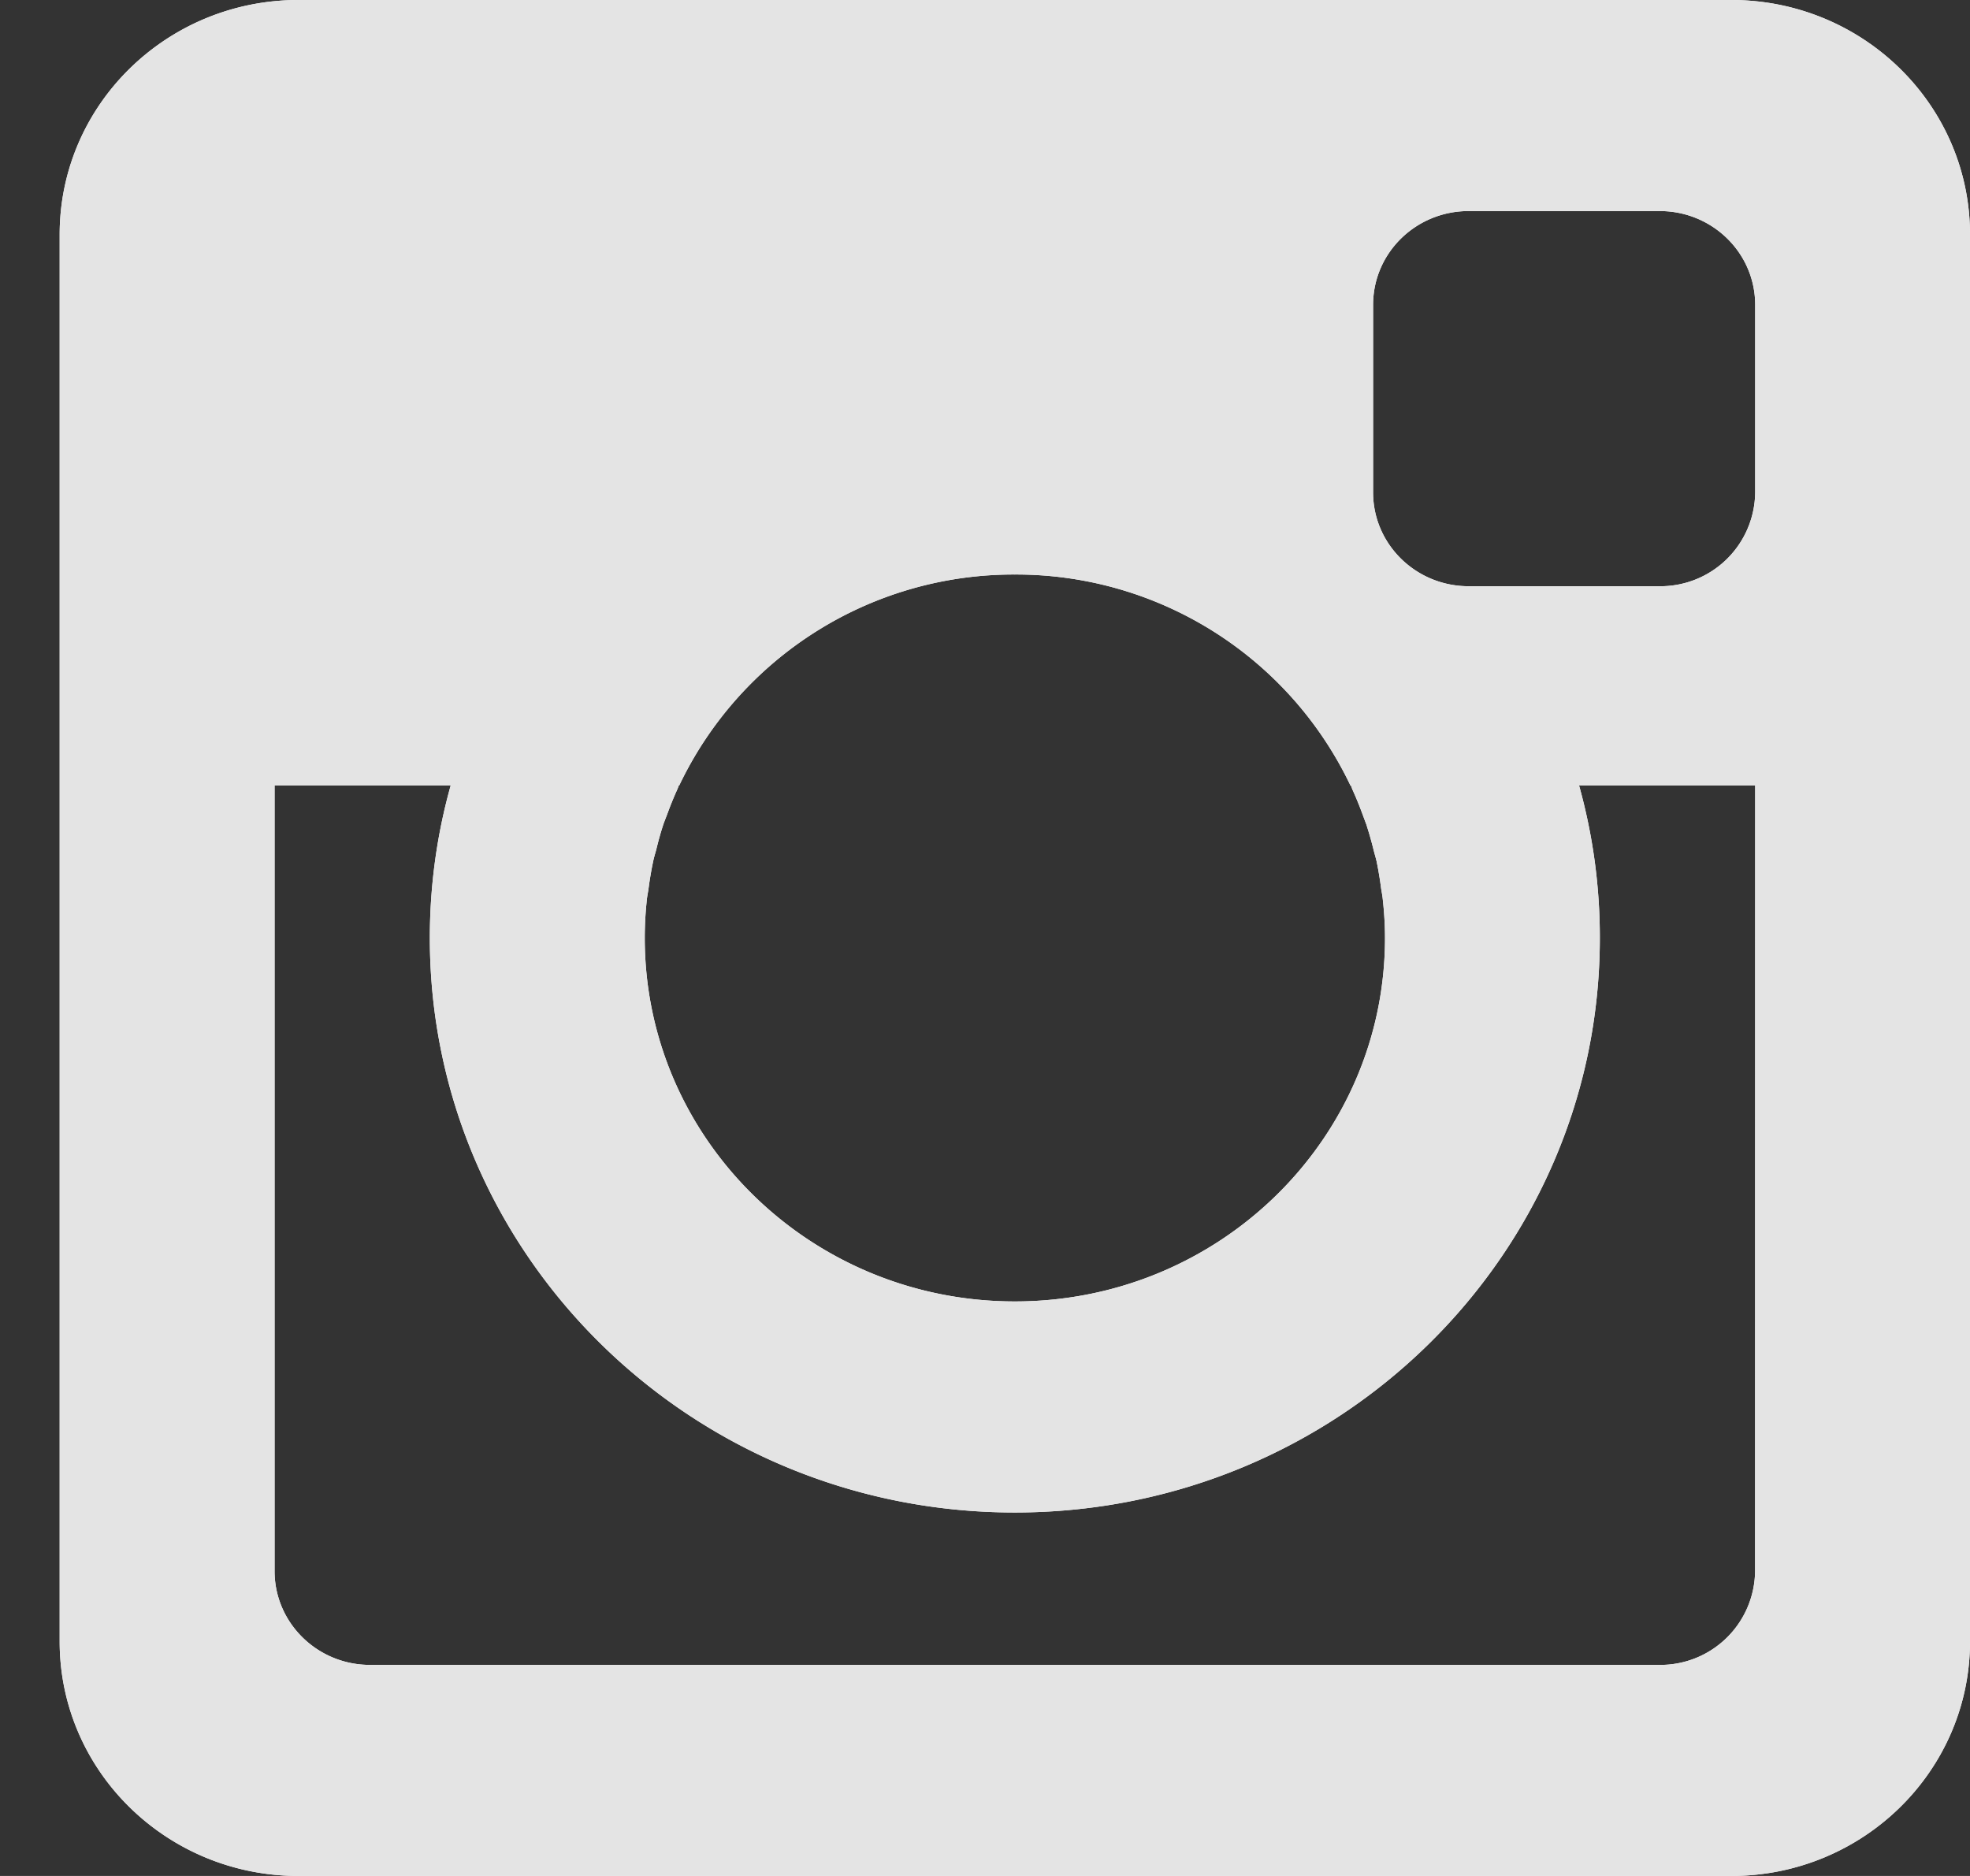
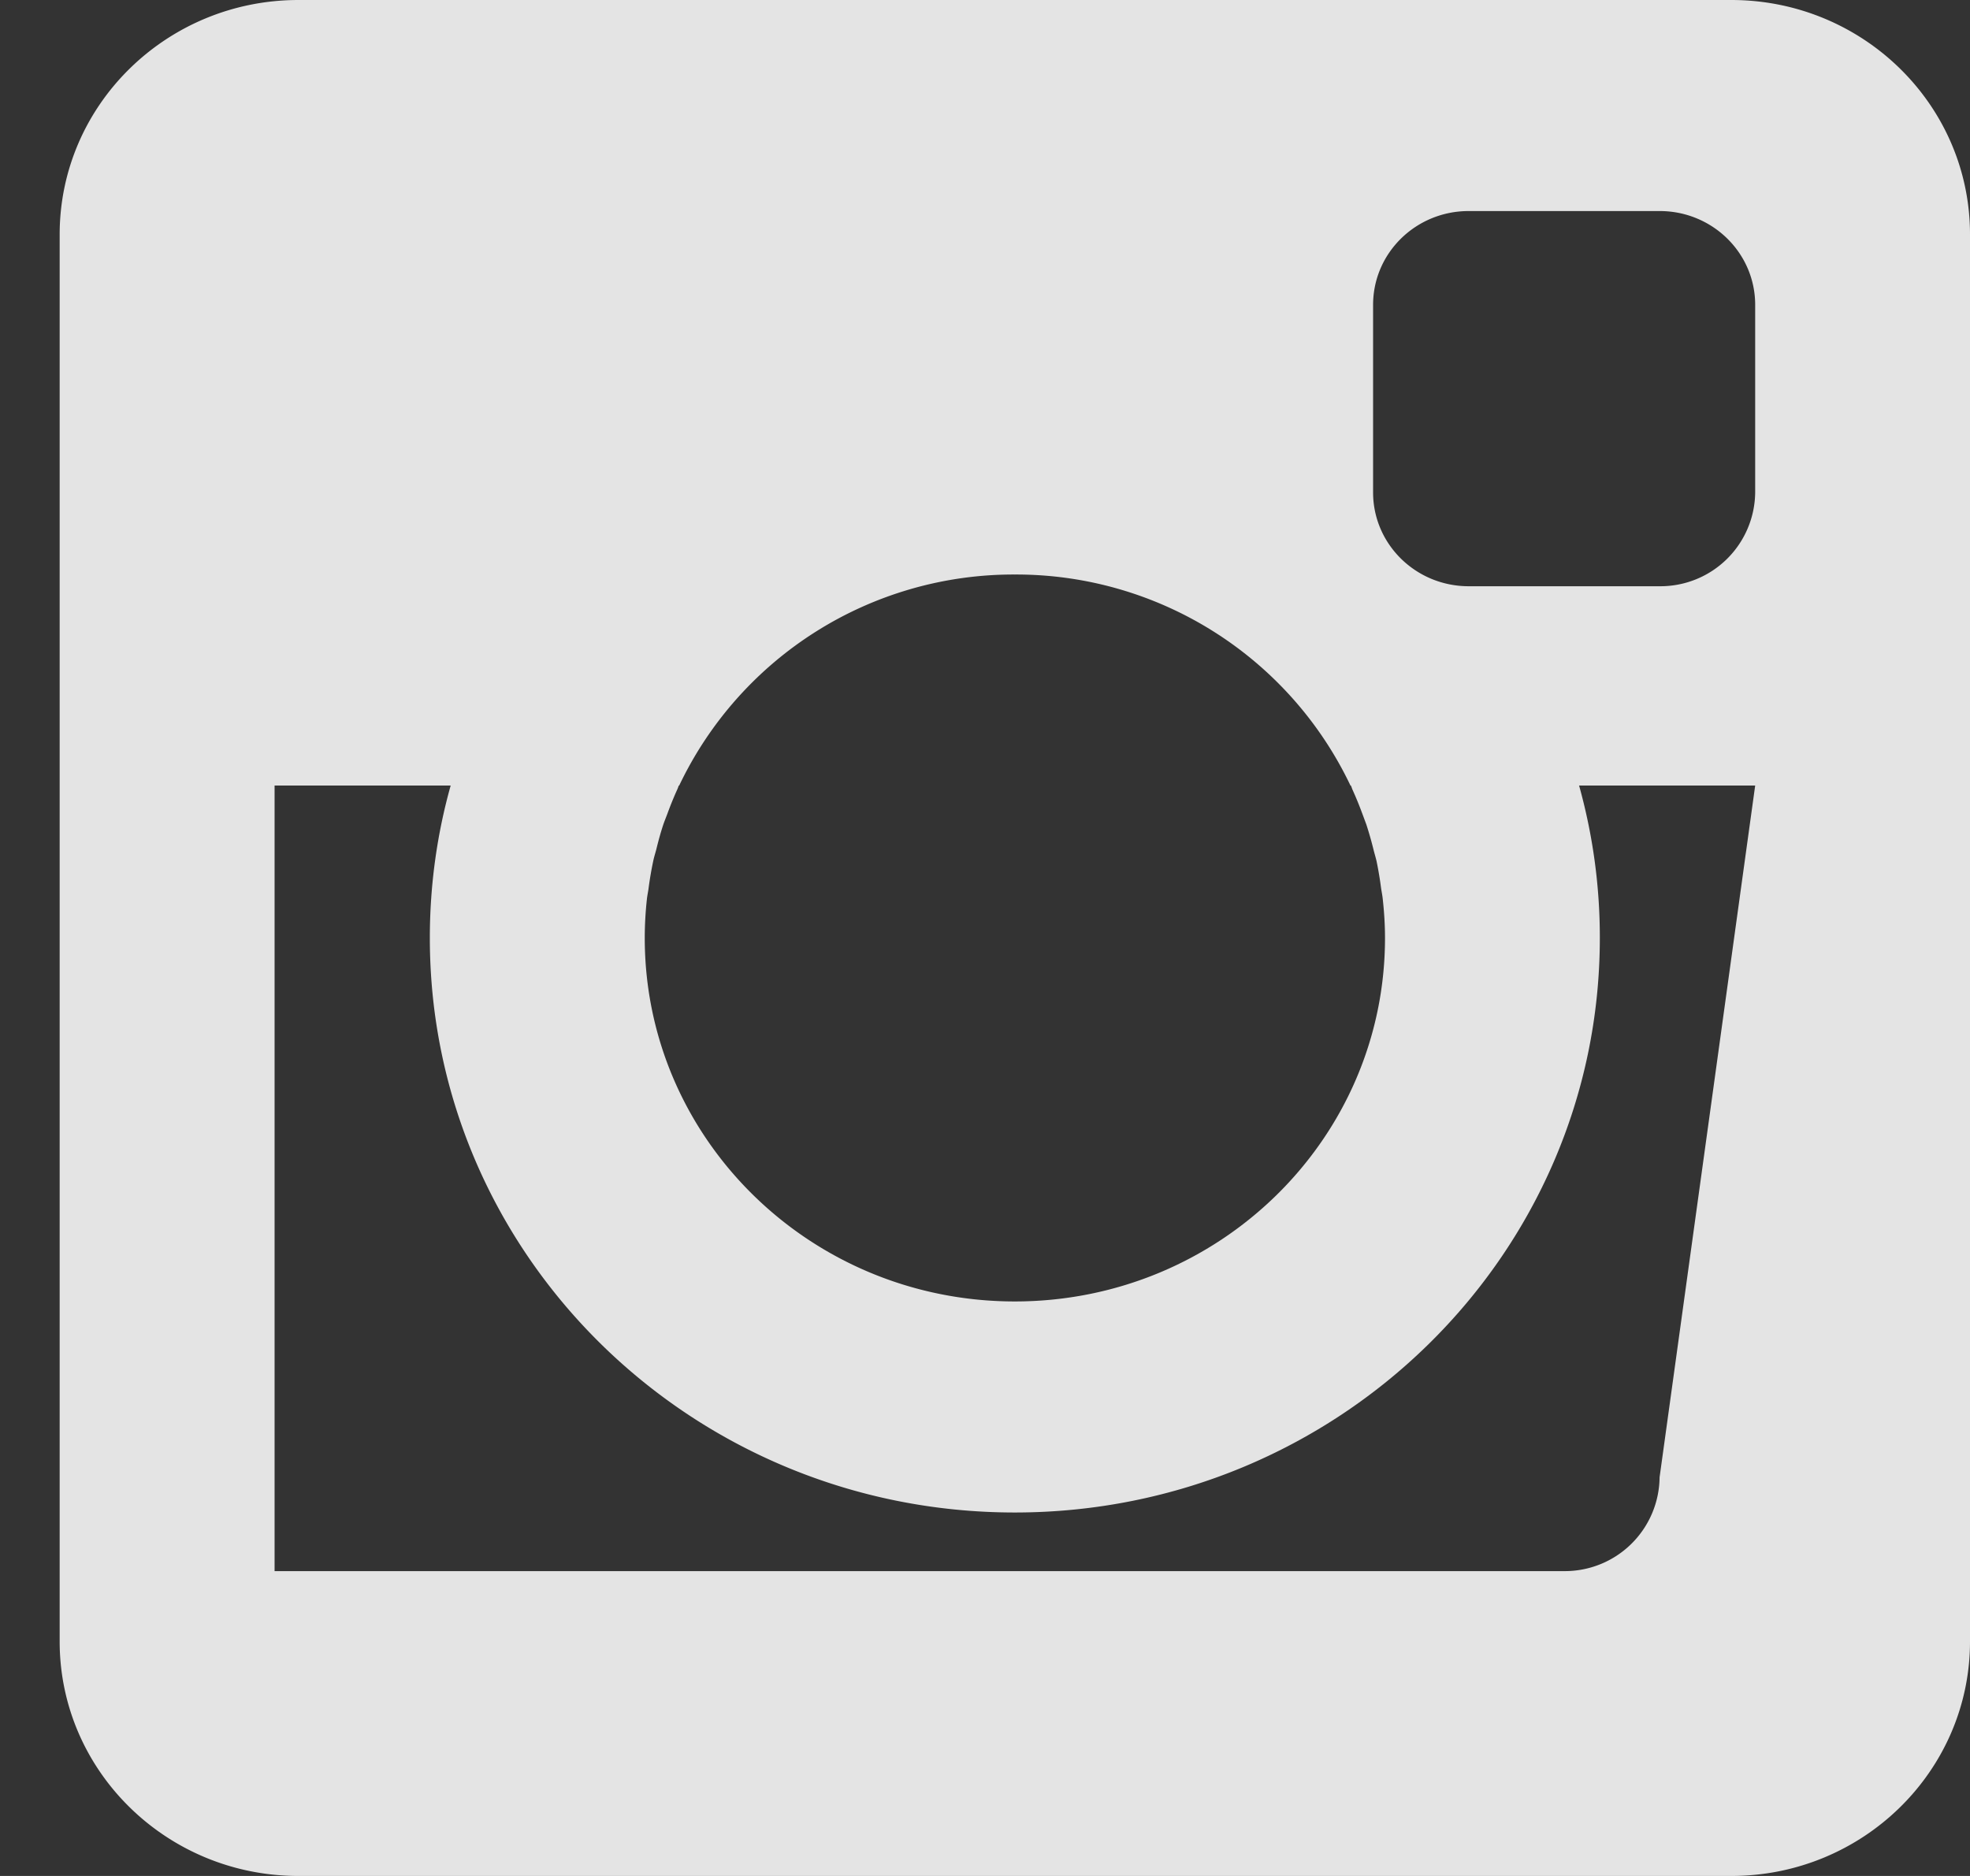
<svg xmlns="http://www.w3.org/2000/svg" width="21" height="20" viewBox="0 0 21 20">
  <rect x="0" y="0" width="21" height="20" fill="#333333" stroke="none" />
  <g>
    <g>
-       <path fill="#fff" d="M18.455 20H3.182C1.776 20 .636 18.88.636 17.5v-15c0-1.381 1.14-2.5 2.546-2.5h15.273C19.86 0 21 1.119 21 2.5v15c0 1.38-1.14 2.5-2.545 2.5zM10.818 6.125a3.947 3.947 0 0 0-3.578 2.25h-.004c-.006.014-.01.029-.017.043a3.71 3.71 0 0 0-.102.25c-.015.041-.032.081-.046.122-.029.087-.053.176-.075.266-.011.041-.024.082-.033.125a3.78 3.78 0 0 0-.049.287c-.005.04-.014.078-.018.117a3.823 3.823 0 0 0-.023.415c0 2.14 1.766 3.875 3.945 3.875 2.18 0 3.946-1.735 3.946-3.875 0-.14-.009-.278-.024-.415-.004-.04-.012-.078-.018-.117a3.833 3.833 0 0 0-.048-.287c-.01-.043-.023-.084-.033-.125a3.787 3.787 0 0 0-.076-.266l-.045-.121a3.715 3.715 0 0 0-.103-.251c-.006-.014-.01-.03-.017-.043h-.004a3.947 3.947 0 0 0-3.578-2.25zM18.71 3.25c0-.553-.456-1-1.018-1h-2.036c-.563 0-1.019.447-1.019 1v2c0 .552.456 1 1.019 1h2.036a1.01 1.01 0 0 0 1.018-1zm0 5.125h-1.877A6.02 6.02 0 0 1 17.054 10c0 3.383-2.792 6.125-6.236 6.125S4.582 13.383 4.582 10c0-.563.077-1.108.222-1.625H2.927v8.375c0 .552.456 1 1.018 1h13.746a1.01 1.01 0 0 0 1.018-1z" />
-       <path fill="#e4e4e4" d="M18.455 20H3.182C1.776 20 .636 18.88.636 17.5v-15c0-1.381 1.14-2.5 2.546-2.5h15.273C19.86 0 21 1.119 21 2.5v15c0 1.38-1.14 2.5-2.545 2.5zM10.818 6.125a3.947 3.947 0 0 0-3.578 2.25h-.004c-.006.014-.01.029-.017.043a3.71 3.71 0 0 0-.102.25c-.015.041-.032.081-.046.122-.029.087-.053.176-.075.266-.011.041-.024.082-.033.125a3.78 3.78 0 0 0-.049.287c-.005.04-.014.078-.018.117a3.823 3.823 0 0 0-.023.415c0 2.14 1.766 3.875 3.945 3.875 2.18 0 3.946-1.735 3.946-3.875 0-.14-.009-.278-.024-.415-.004-.04-.012-.078-.018-.117a3.833 3.833 0 0 0-.048-.287c-.01-.043-.023-.084-.033-.125a3.787 3.787 0 0 0-.076-.266l-.045-.121a3.715 3.715 0 0 0-.103-.251c-.006-.014-.01-.03-.017-.043h-.004a3.947 3.947 0 0 0-3.578-2.25zM18.71 3.25c0-.553-.456-1-1.018-1h-2.036c-.563 0-1.019.447-1.019 1v2c0 .552.456 1 1.019 1h2.036a1.01 1.01 0 0 0 1.018-1zm0 5.125h-1.877A6.02 6.02 0 0 1 17.054 10c0 3.383-2.792 6.125-6.236 6.125S4.582 13.383 4.582 10c0-.563.077-1.108.222-1.625H2.927v8.375c0 .552.456 1 1.018 1h13.746a1.01 1.01 0 0 0 1.018-1z" />
+       <path fill="#e4e4e4" d="M18.455 20H3.182C1.776 20 .636 18.88.636 17.5v-15c0-1.381 1.14-2.5 2.546-2.5h15.273C19.86 0 21 1.119 21 2.5v15c0 1.38-1.14 2.5-2.545 2.5zM10.818 6.125a3.947 3.947 0 0 0-3.578 2.25h-.004c-.006.014-.01.029-.017.043a3.71 3.71 0 0 0-.102.25c-.015.041-.032.081-.046.122-.029.087-.053.176-.075.266-.011.041-.024.082-.033.125a3.78 3.78 0 0 0-.049.287c-.005.04-.014.078-.018.117a3.823 3.823 0 0 0-.023.415c0 2.14 1.766 3.875 3.945 3.875 2.18 0 3.946-1.735 3.946-3.875 0-.14-.009-.278-.024-.415-.004-.04-.012-.078-.018-.117a3.833 3.833 0 0 0-.048-.287c-.01-.043-.023-.084-.033-.125a3.787 3.787 0 0 0-.076-.266l-.045-.121a3.715 3.715 0 0 0-.103-.251c-.006-.014-.01-.03-.017-.043h-.004a3.947 3.947 0 0 0-3.578-2.25zM18.71 3.25c0-.553-.456-1-1.018-1h-2.036c-.563 0-1.019.447-1.019 1v2c0 .552.456 1 1.019 1h2.036a1.01 1.01 0 0 0 1.018-1zm0 5.125h-1.877A6.02 6.02 0 0 1 17.054 10c0 3.383-2.792 6.125-6.236 6.125S4.582 13.383 4.582 10c0-.563.077-1.108.222-1.625H2.927v8.375h13.746a1.01 1.01 0 0 0 1.018-1z" />
    </g>
  </g>
</svg>